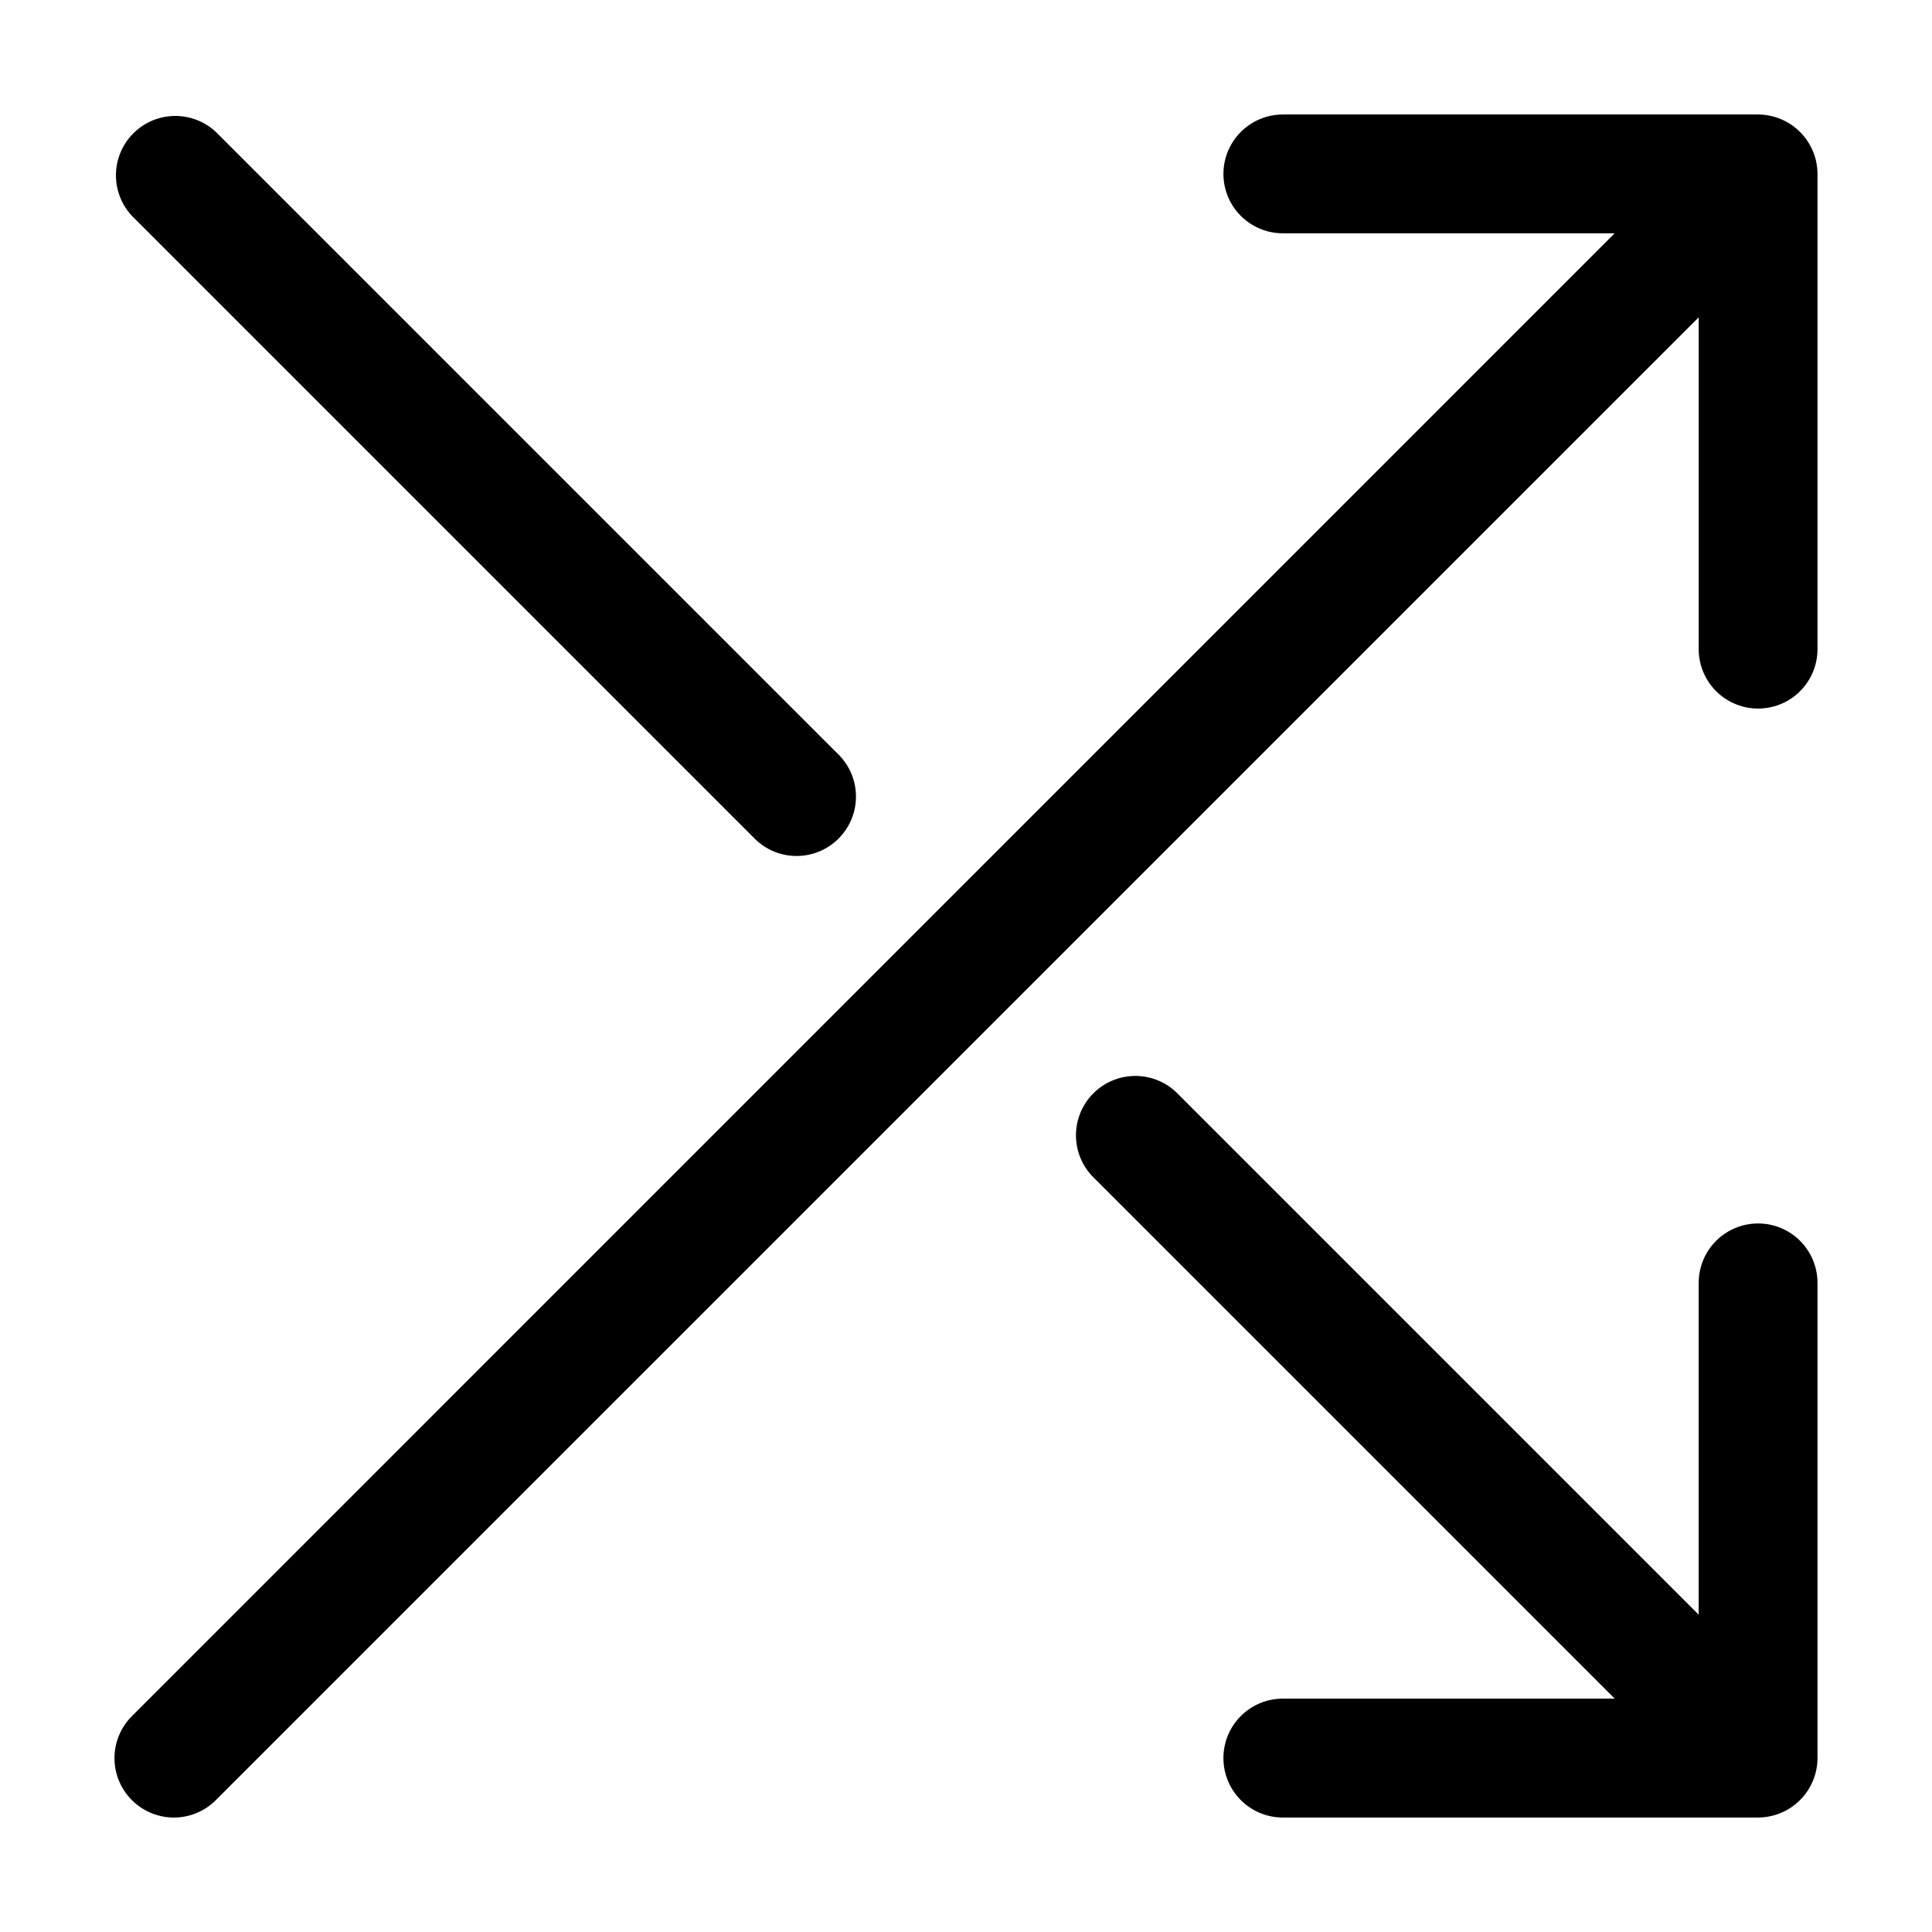
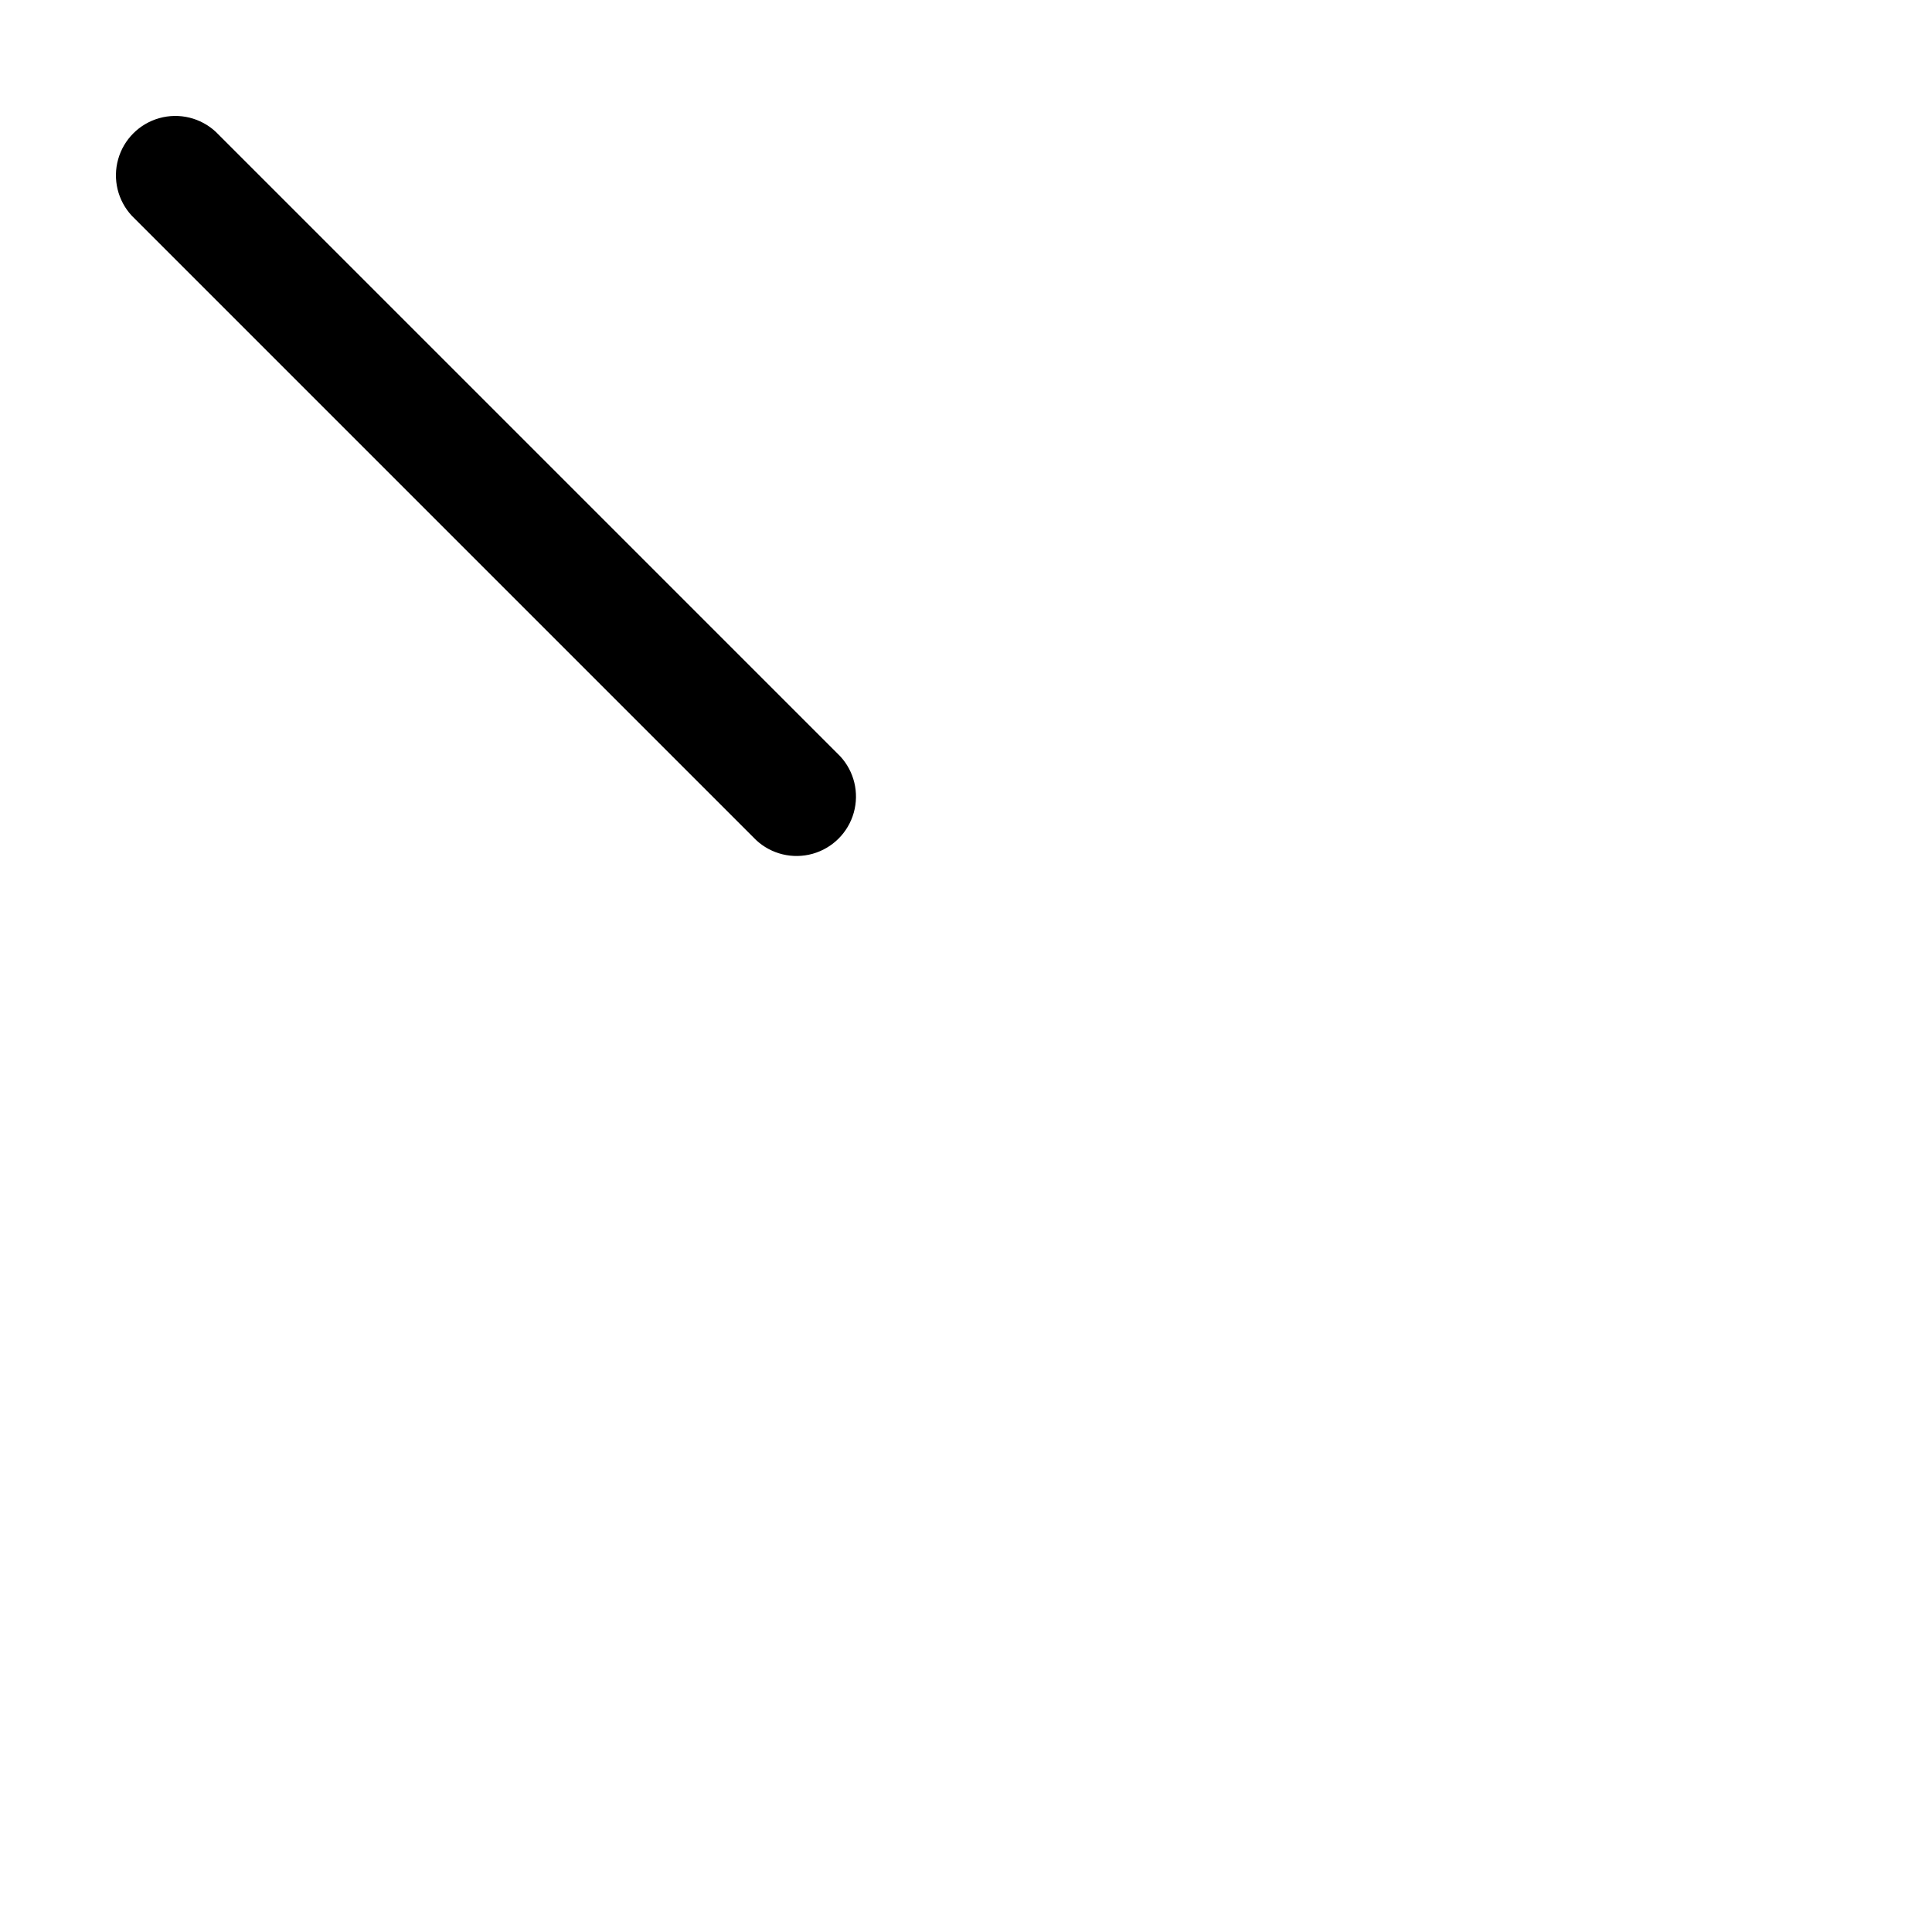
<svg xmlns="http://www.w3.org/2000/svg" fill="#000000" width="800px" height="800px" version="1.1" viewBox="144 144 512 512">
  <g>
-     <path d="m178.95 621.05c2.945 2.957 6.949 4.621 11.125 4.621s8.18-1.664 11.125-4.621l392.97-392.95v87.938c0 5.625 3 10.82 7.871 13.633s10.875 2.812 15.746 0c4.871-2.812 7.871-8.008 7.871-13.633v-125.95c-0.016-4.172-1.68-8.164-4.629-11.113-2.949-2.949-6.945-4.613-11.117-4.633h-125.95c-5.621 0-10.82 3.004-13.633 7.875-2.812 4.871-2.812 10.871 0 15.742 2.812 4.871 8.012 7.871 13.633 7.871h87.938l-392.95 392.97c-2.953 2.949-4.613 6.953-4.613 11.125 0 4.176 1.66 8.176 4.613 11.129z" />
    <path d="m344.37 366.62c4.016 3.746 9.695 5.125 14.984 3.641 5.289-1.484 9.422-5.617 10.906-10.906 1.484-5.289 0.105-10.969-3.641-14.984l-165.42-165.42c-4.019-3.746-9.699-5.125-14.984-3.641-5.289 1.484-9.422 5.617-10.906 10.906-1.484 5.285-0.105 10.965 3.641 14.984z" />
-     <path d="m468.22 609.92c0 4.176 1.66 8.18 4.613 11.133 2.949 2.953 6.957 4.613 11.129 4.613h125.95c4.172-0.016 8.168-1.68 11.117-4.629 2.949-2.949 4.613-6.945 4.629-11.117v-125.95c0-5.621-3-10.82-7.871-13.633-4.871-2.812-10.875-2.812-15.746 0s-7.871 8.012-7.871 13.633v87.938l-138.55-138.55c-4.019-3.746-9.699-5.125-14.988-3.641s-9.422 5.617-10.906 10.906c-1.484 5.289-0.102 10.969 3.641 14.984l138.55 138.55h-87.957c-4.176 0-8.184 1.664-11.137 4.621-2.953 2.957-4.609 6.965-4.606 11.145z" />
  </g>
</svg>